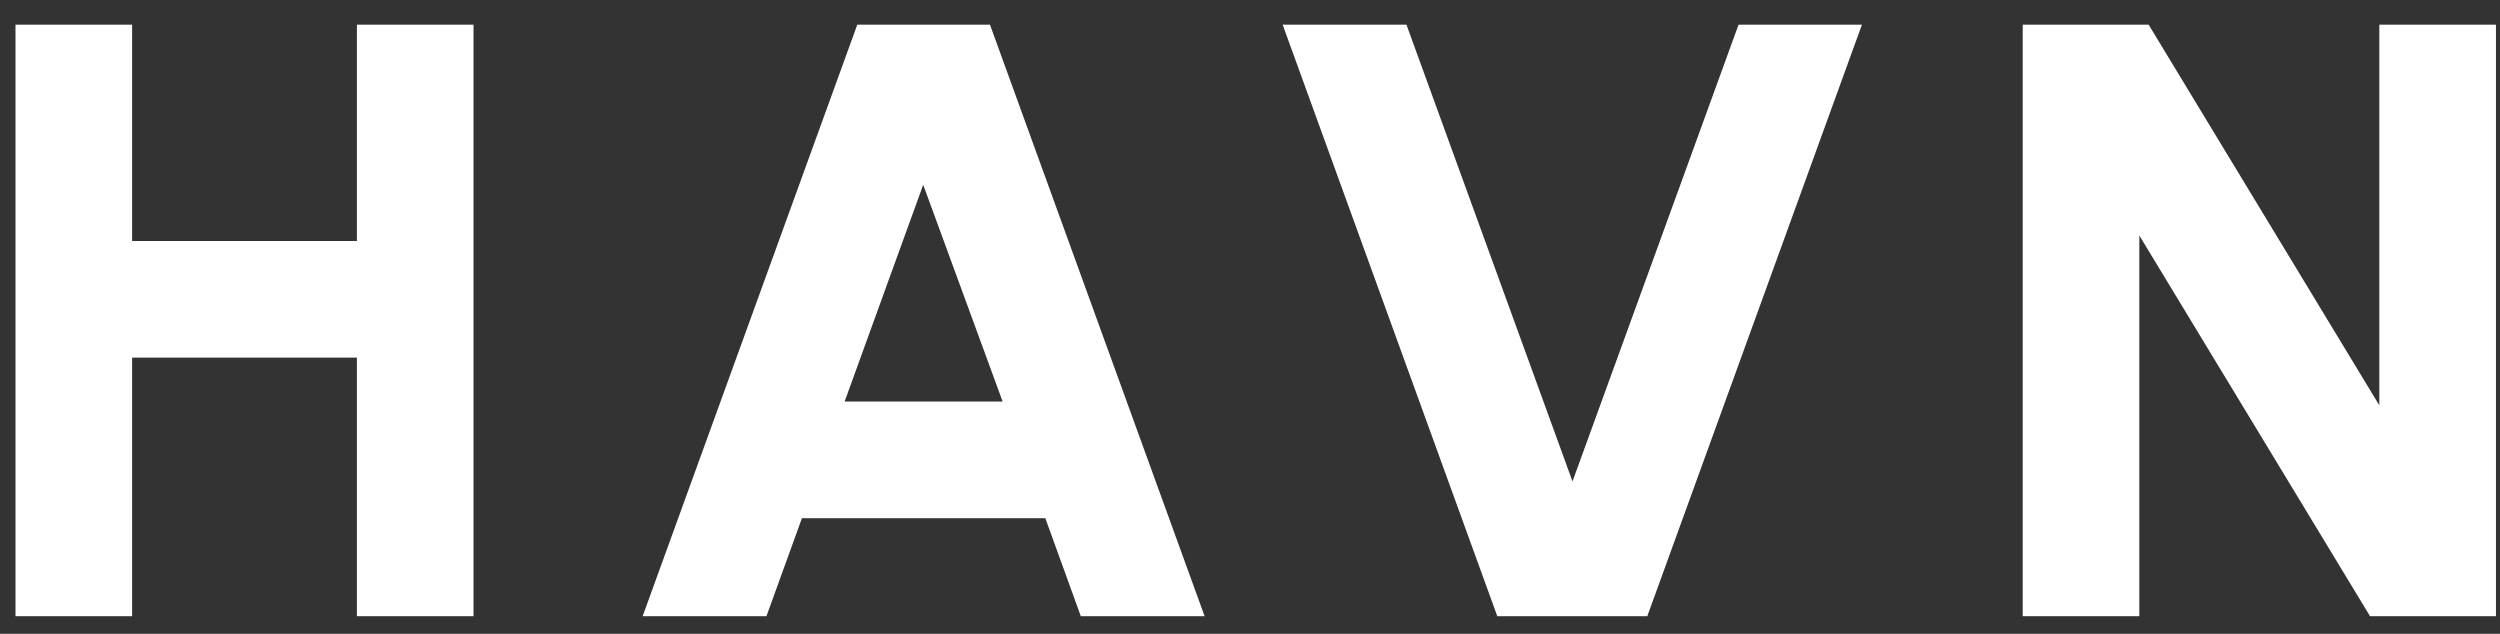
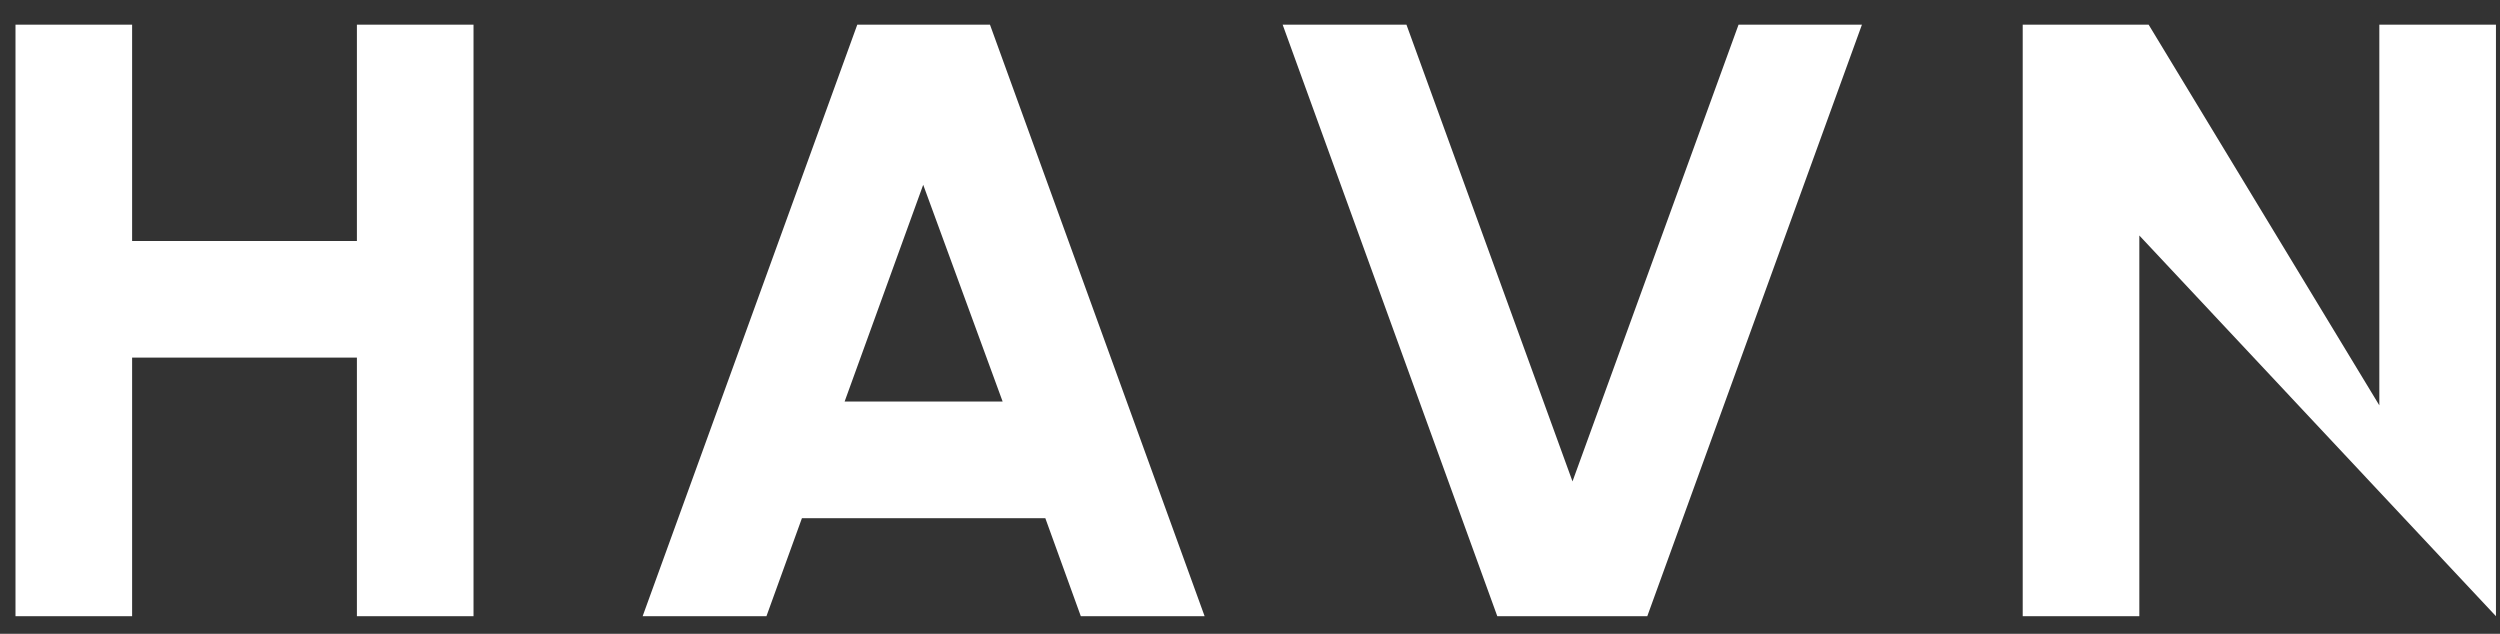
<svg xmlns="http://www.w3.org/2000/svg" width="71" height="18" viewBox="0 0 71 18" fill="none">
  <rect x="0" y="0" width="71" height="18" fill="#333333" stroke="none" />
-   <path d="M10.136 0.7H13.448V17.5H10.136V10.156H3.752V17.5H0.44V0.7H3.752V6.844H10.136V0.7ZM24.347 0.7H28.115L34.211 17.5H30.695L29.687 14.716H22.775L21.767 17.5H18.251L24.347 0.7ZM23.987 11.404H28.475L26.219 5.248L23.987 11.404ZM42.523 17.5L36.427 0.7H39.943L44.659 13.672L49.375 0.7H52.879L46.783 17.5H42.523ZM57.445 17.5V0.7H61.021L67.573 11.512V0.7H70.885V17.5H67.309L60.757 6.688V17.5H57.445Z" fill="white" />
+   <path d="M10.136 0.7H13.448V17.5H10.136V10.156H3.752V17.5H0.44V0.7H3.752V6.844H10.136V0.7ZM24.347 0.7H28.115L34.211 17.5H30.695L29.687 14.716H22.775L21.767 17.5H18.251L24.347 0.7ZM23.987 11.404H28.475L26.219 5.248L23.987 11.404ZM42.523 17.5L36.427 0.7H39.943L44.659 13.672L49.375 0.7H52.879L46.783 17.5H42.523ZM57.445 17.5V0.7H61.021L67.573 11.512V0.7H70.885V17.5L60.757 6.688V17.5H57.445Z" fill="white" />
</svg>